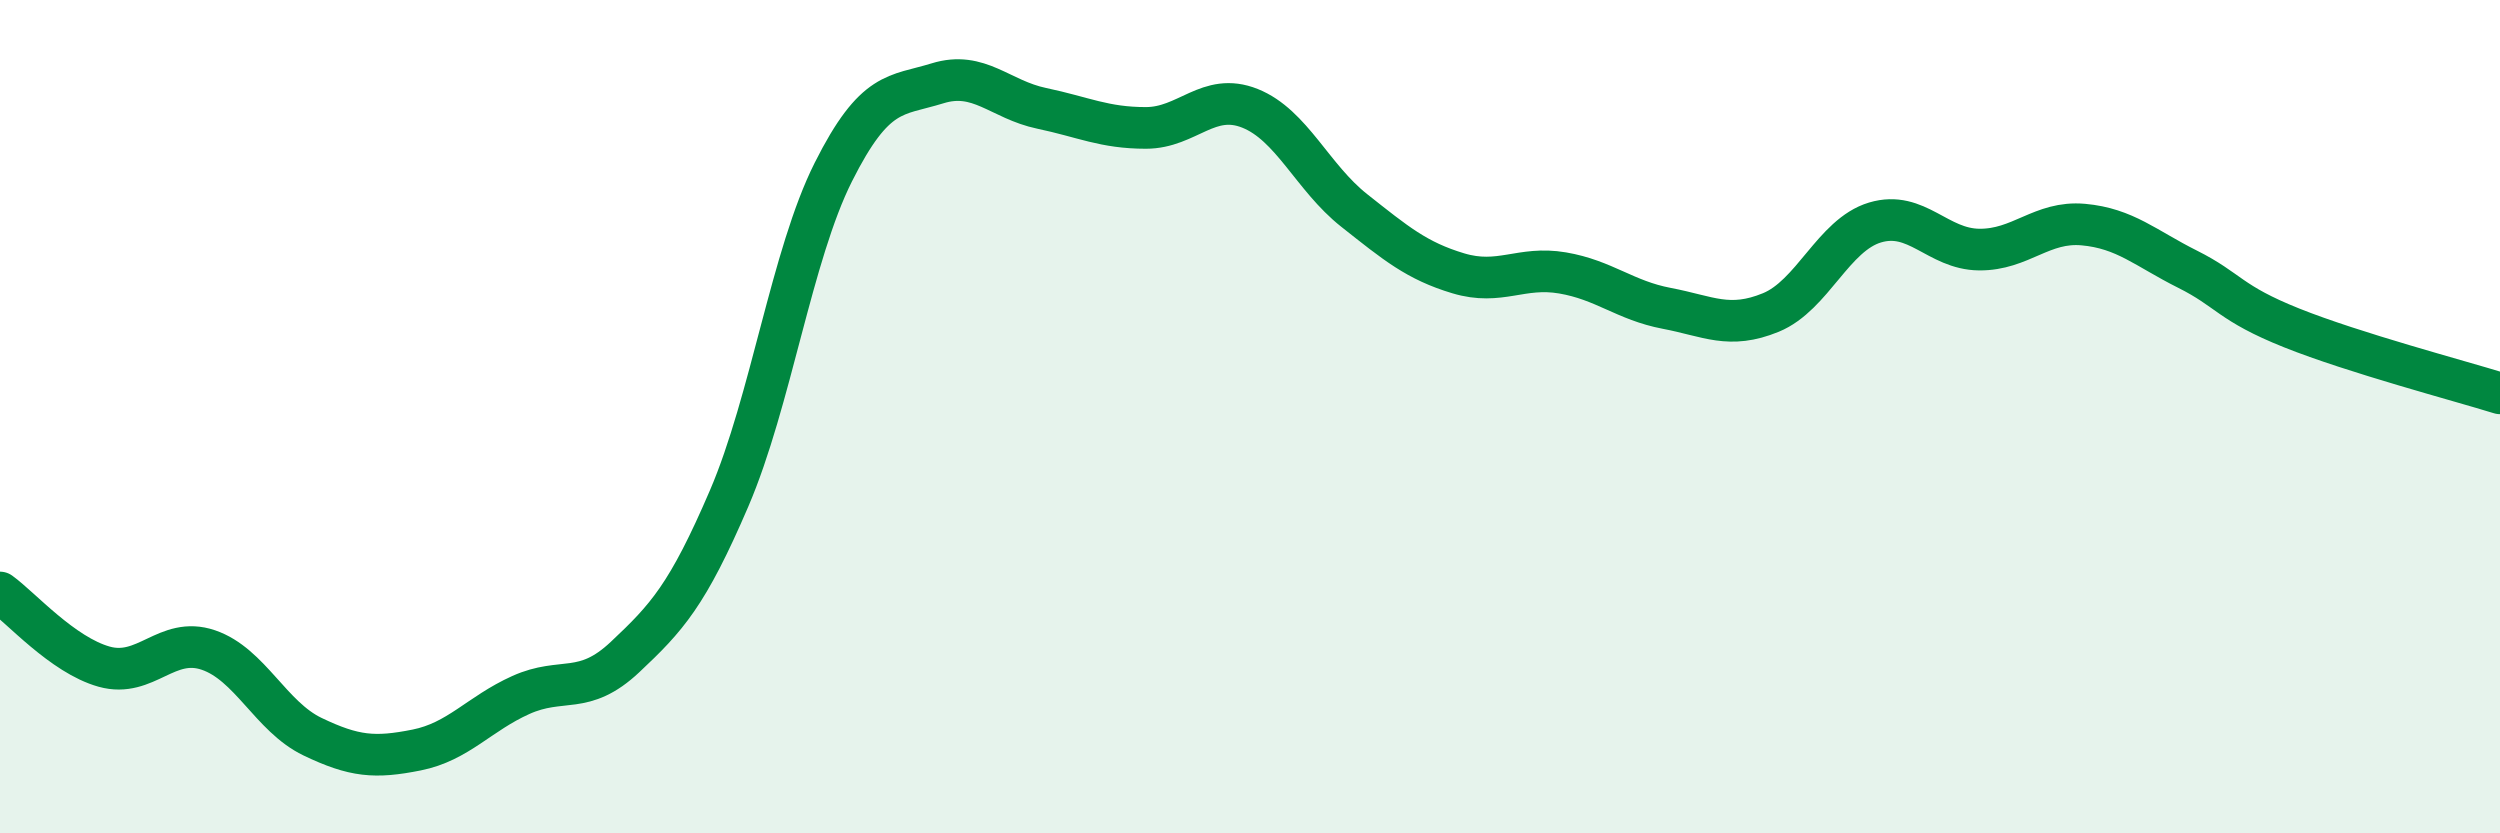
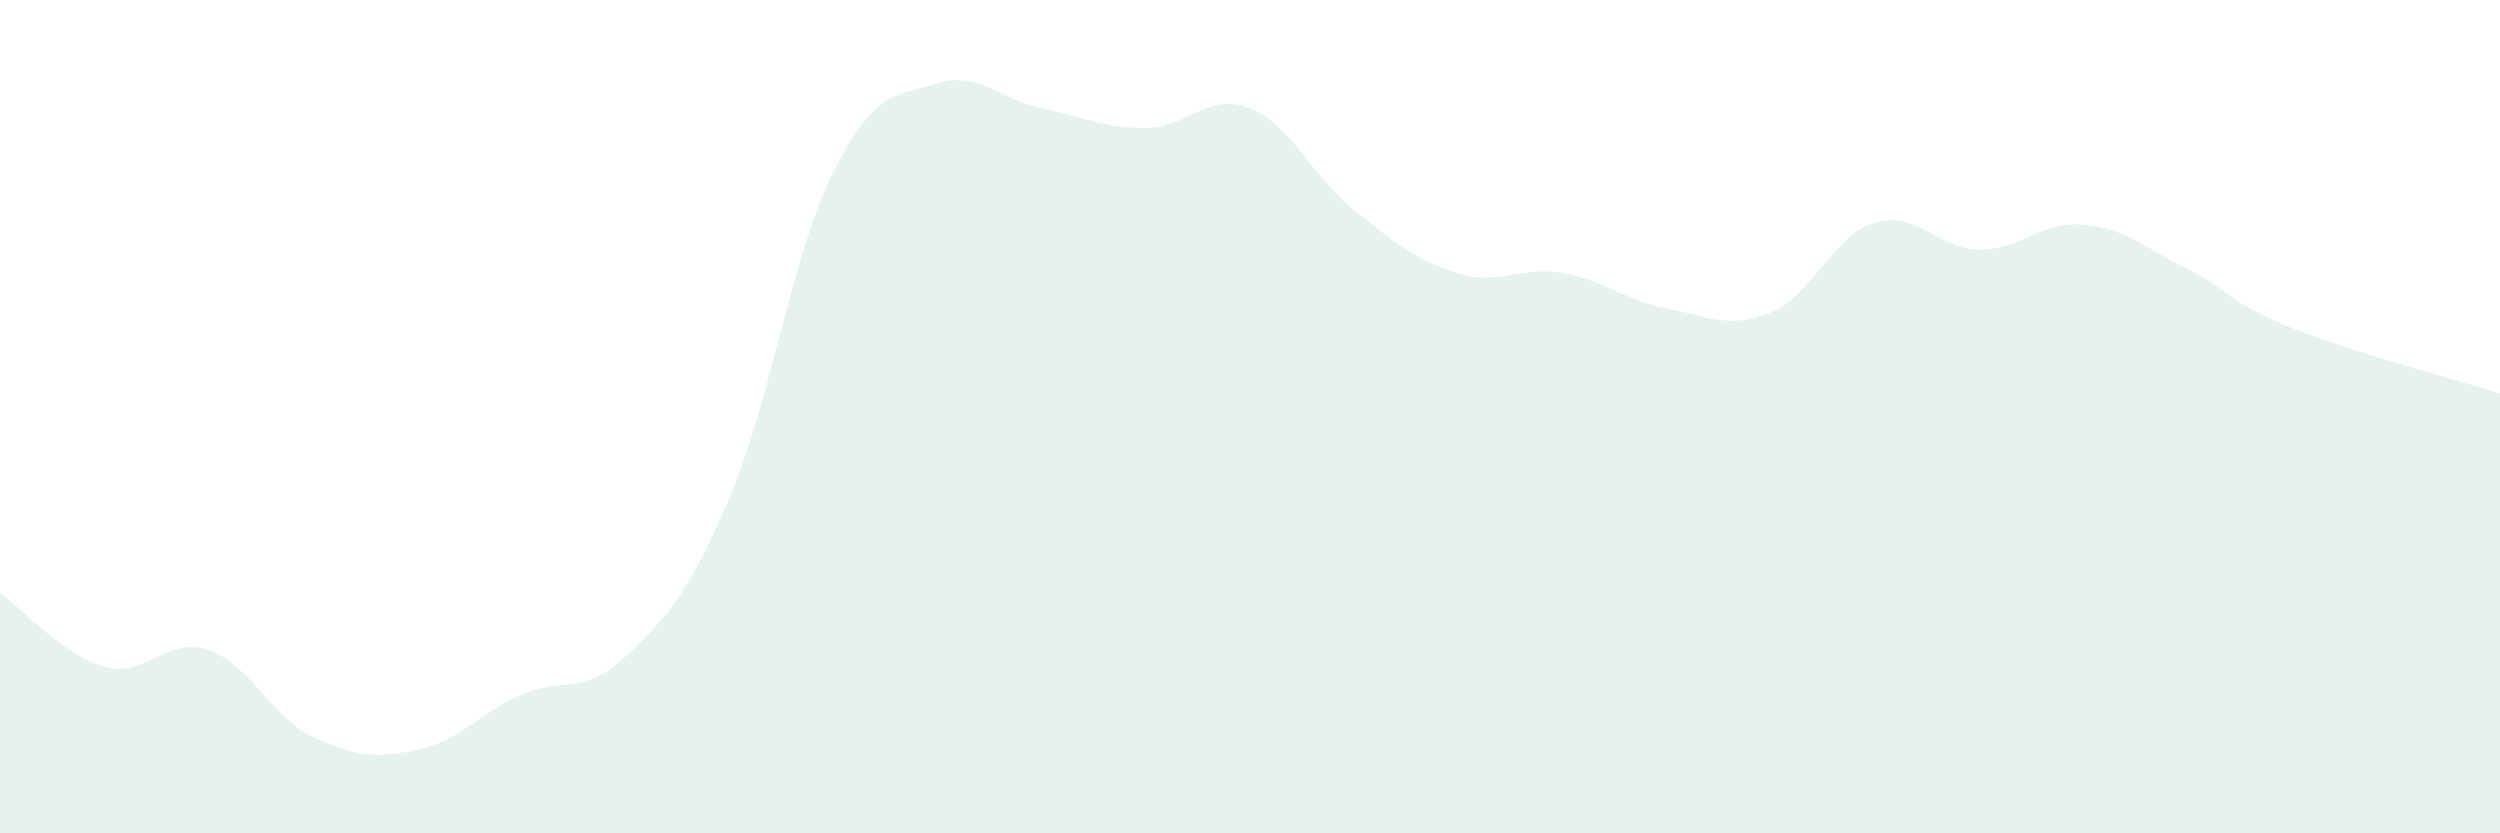
<svg xmlns="http://www.w3.org/2000/svg" width="60" height="20" viewBox="0 0 60 20">
  <path d="M 0,14.22 C 0.5,14.58 1.5,15.72 2.5,16 C 3.5,16.28 4,15.26 5,15.6 C 6,15.94 6.5,17.2 7.5,17.68 C 8.5,18.16 9,18.2 10,18 C 11,17.8 11.5,17.13 12.5,16.68 C 13.5,16.23 14,16.71 15,15.77 C 16,14.83 16.5,14.29 17.5,11.96 C 18.5,9.63 19,6.12 20,4.13 C 21,2.14 21.5,2.31 22.5,2 C 23.5,1.69 24,2.39 25,2.6 C 26,2.81 26.5,3.07 27.5,3.07 C 28.5,3.07 29,2.2 30,2.6 C 31,3 31.5,4.26 32.5,5.05 C 33.5,5.84 34,6.26 35,6.56 C 36,6.86 36.5,6.38 37.5,6.55 C 38.5,6.72 39,7.21 40,7.4 C 41,7.59 41.5,7.91 42.5,7.5 C 43.5,7.09 44,5.64 45,5.34 C 46,5.04 46.5,5.98 47.5,5.99 C 48.5,6 49,5.3 50,5.39 C 51,5.48 51.5,5.96 52.5,6.46 C 53.5,6.96 53.5,7.27 55,7.87 C 56.5,8.47 59,9.13 60,9.44L60 20L0 20Z" fill="#008740" opacity="0.1" stroke-linecap="round" stroke-linejoin="round" />
-   <path d="M 0,14.22 C 0.5,14.58 1.5,15.72 2.5,16 C 3.5,16.28 4,15.26 5,15.6 C 6,15.94 6.5,17.2 7.5,17.68 C 8.5,18.16 9,18.2 10,18 C 11,17.8 11.5,17.13 12.5,16.68 C 13.5,16.23 14,16.71 15,15.77 C 16,14.83 16.5,14.29 17.5,11.96 C 18.5,9.63 19,6.12 20,4.13 C 21,2.14 21.5,2.31 22.5,2 C 23.5,1.69 24,2.39 25,2.6 C 26,2.81 26.5,3.07 27.5,3.07 C 28.5,3.07 29,2.2 30,2.6 C 31,3 31.5,4.26 32.5,5.05 C 33.5,5.84 34,6.26 35,6.56 C 36,6.86 36.5,6.38 37.5,6.55 C 38.5,6.72 39,7.21 40,7.4 C 41,7.59 41.5,7.91 42.5,7.5 C 43.5,7.09 44,5.64 45,5.34 C 46,5.04 46.5,5.98 47.5,5.99 C 48.5,6 49,5.3 50,5.39 C 51,5.48 51.5,5.96 52.5,6.46 C 53.5,6.96 53.5,7.27 55,7.87 C 56.5,8.47 59,9.13 60,9.44" stroke="#008740" stroke-width="1" fill="none" stroke-linecap="round" stroke-linejoin="round" />
</svg>